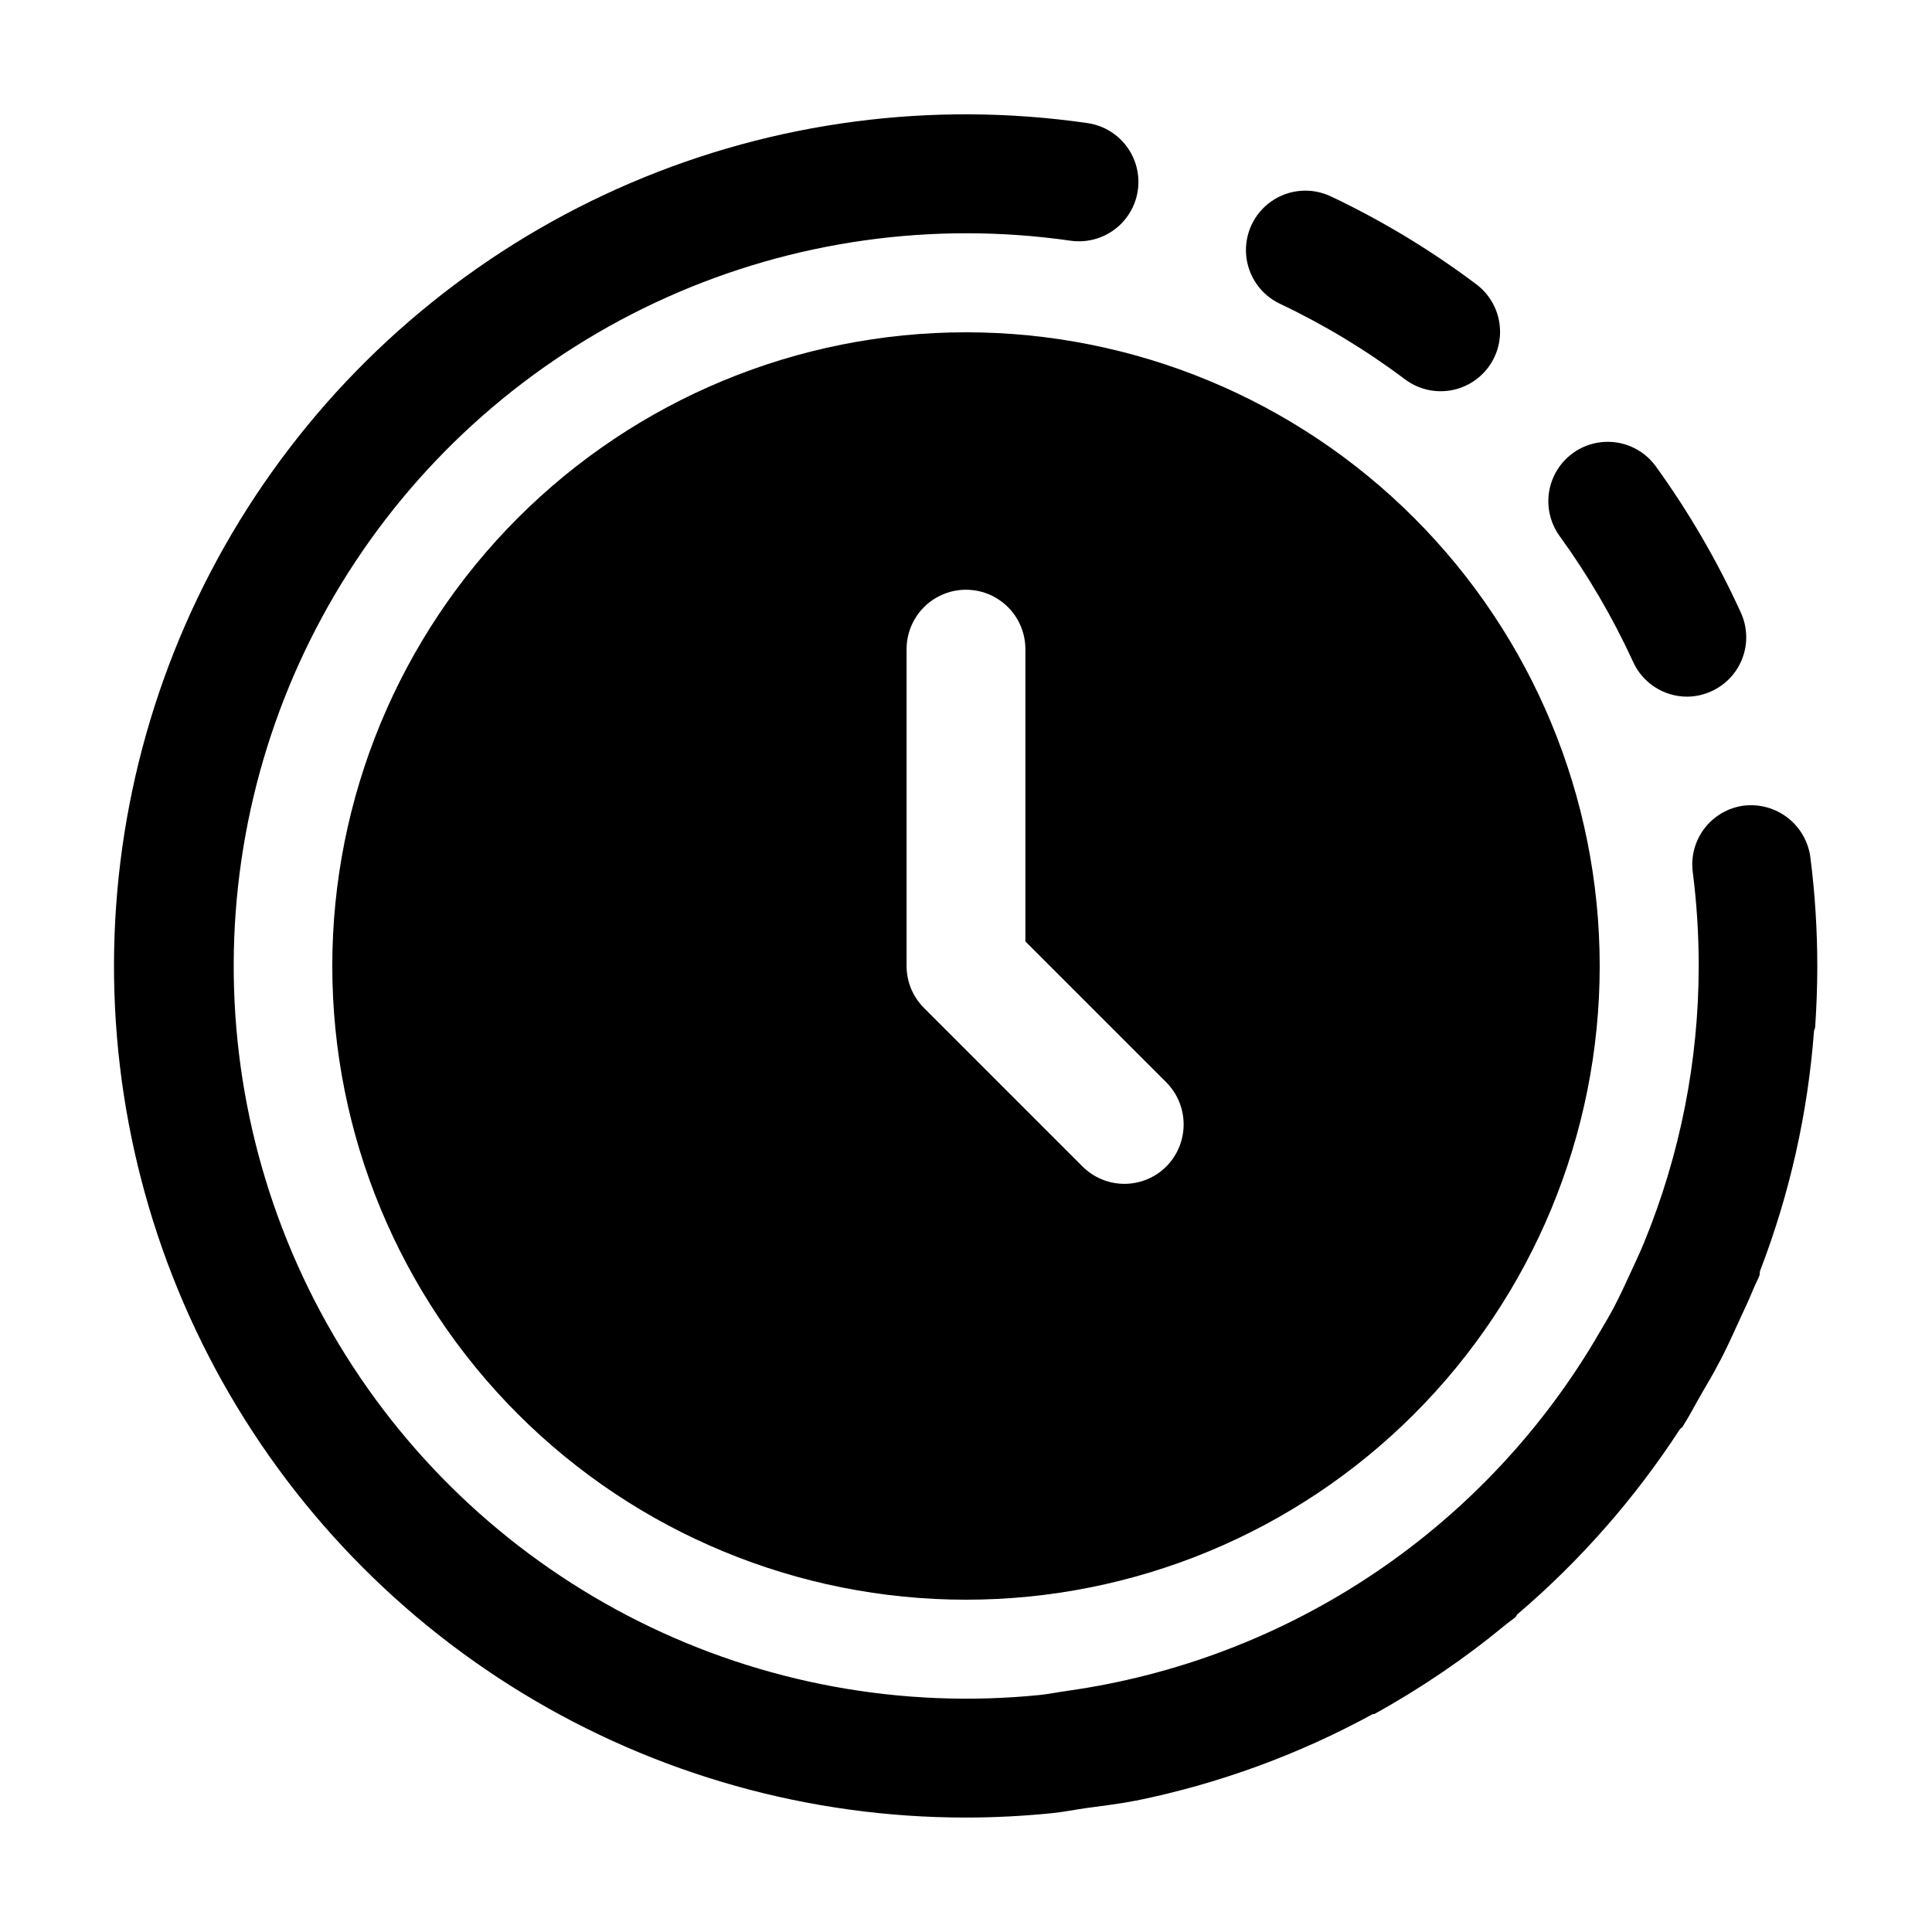
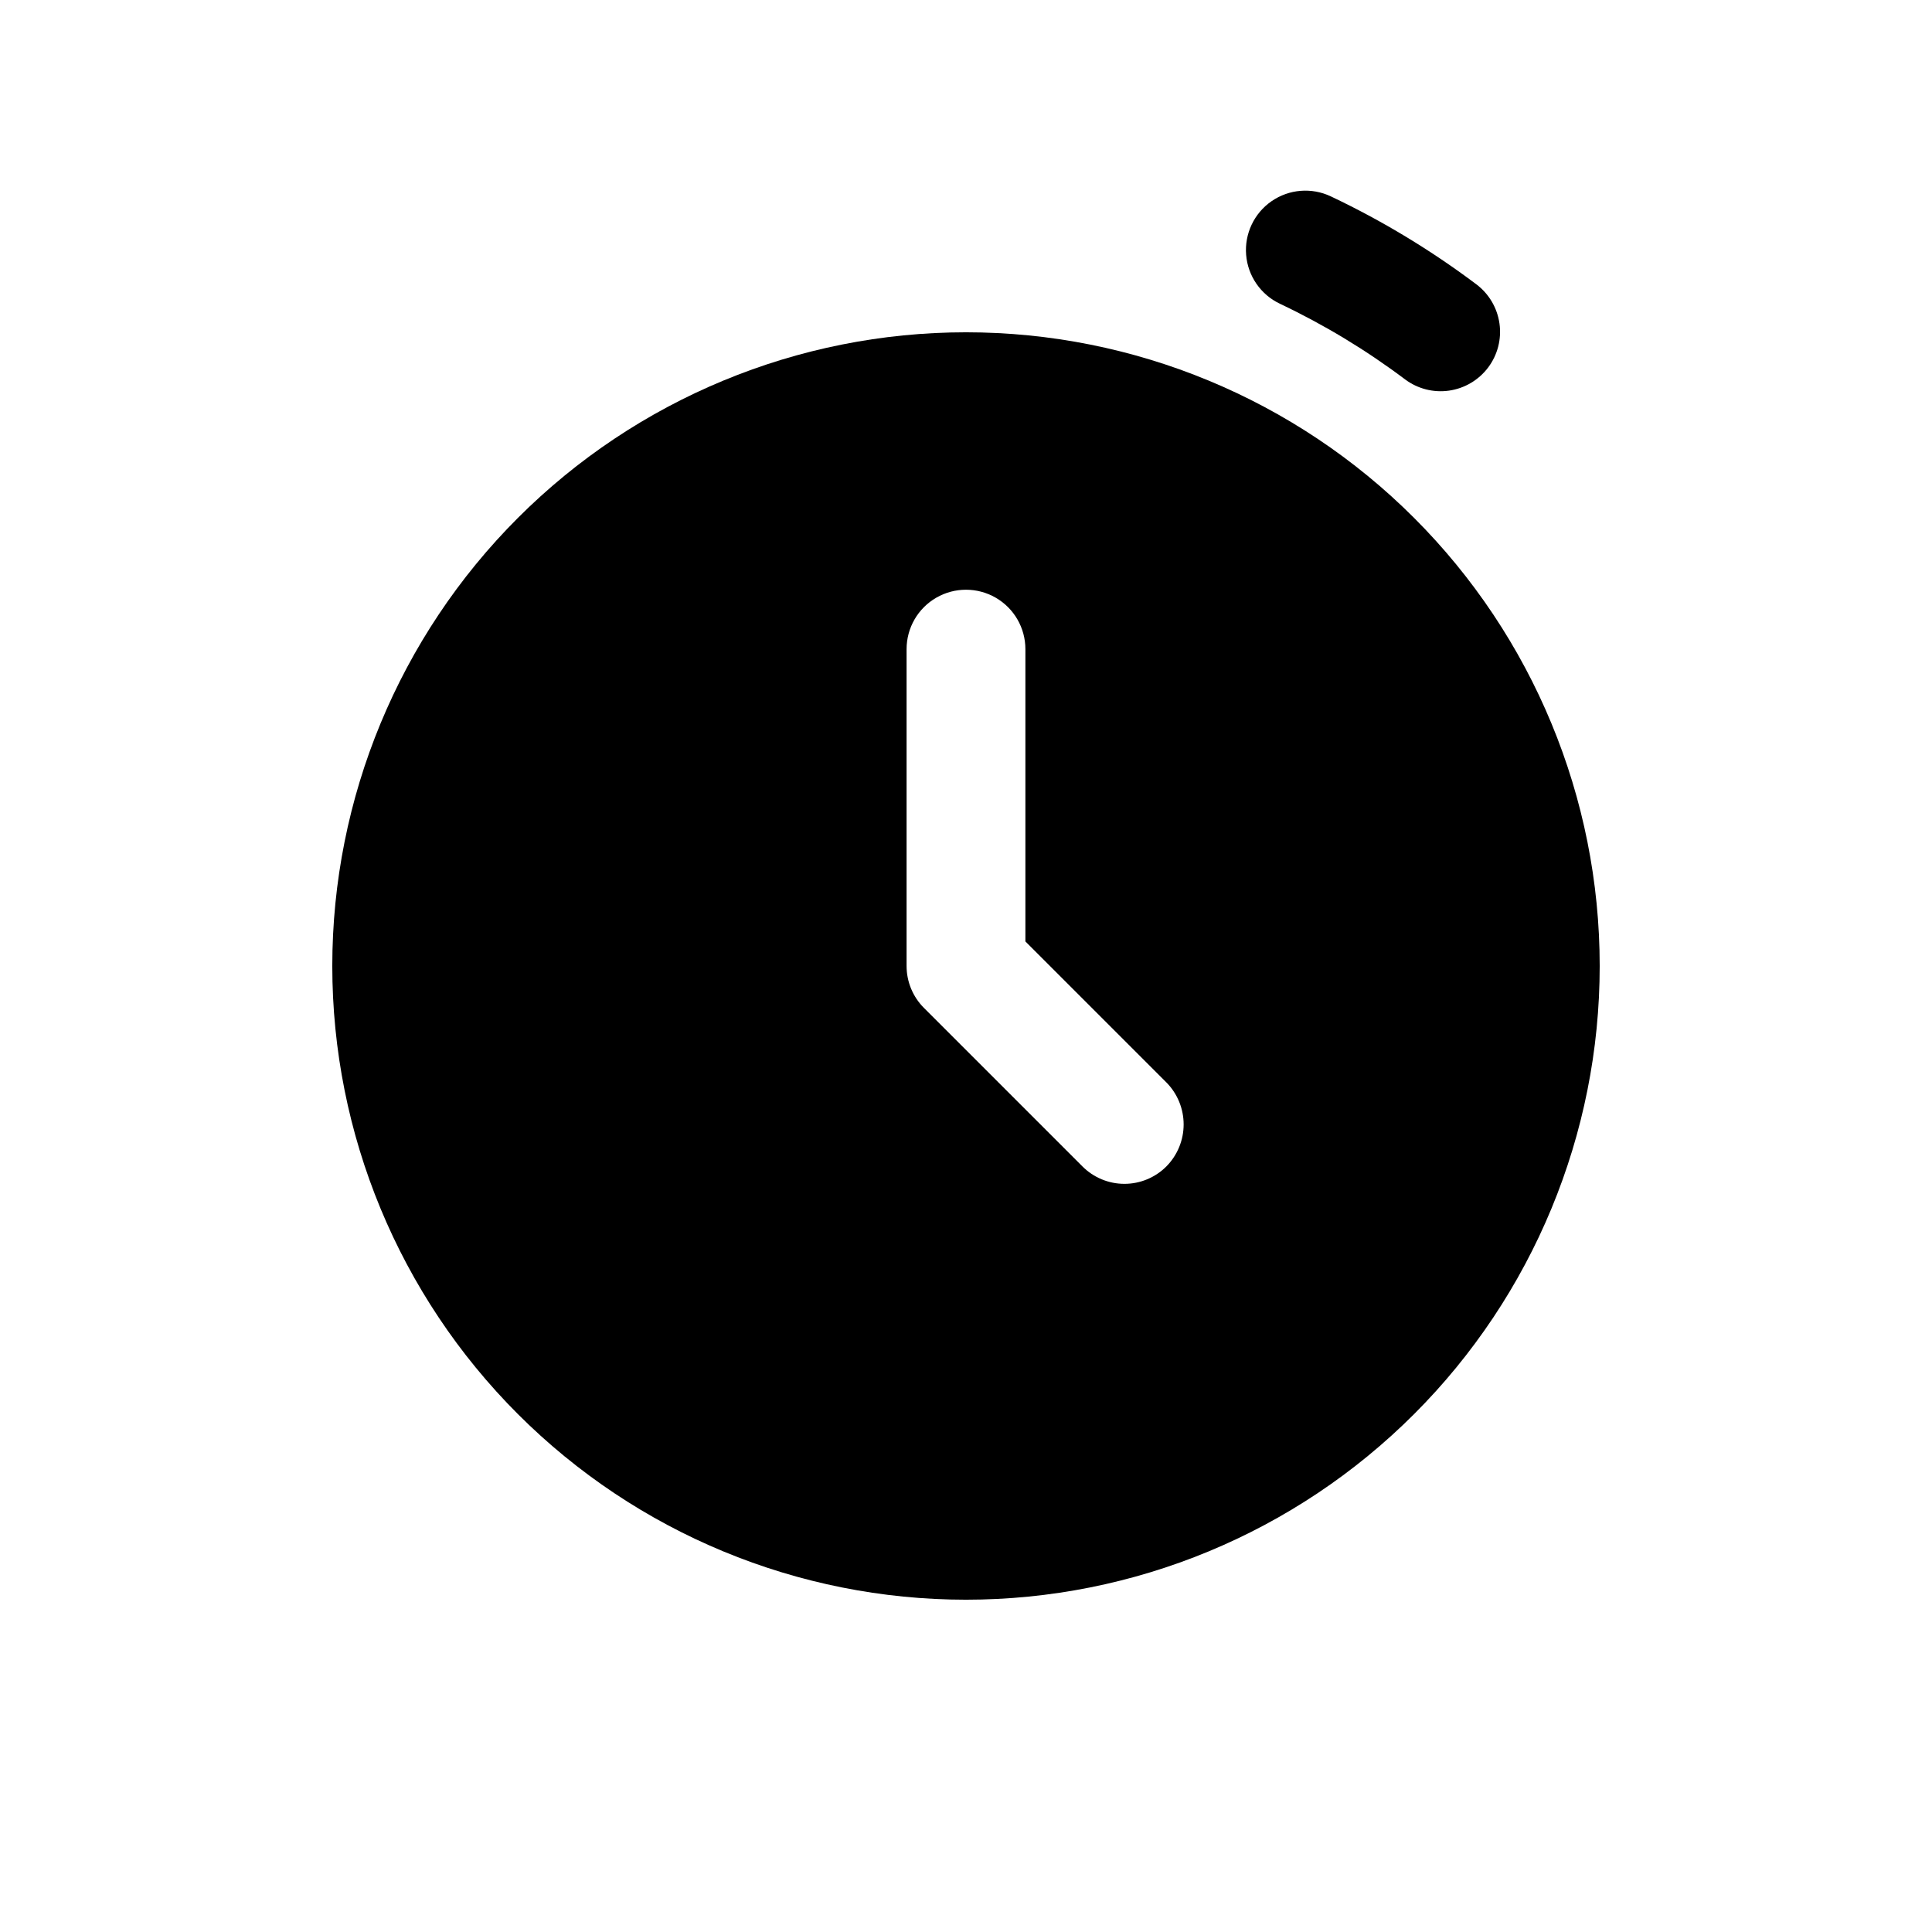
<svg xmlns="http://www.w3.org/2000/svg" fill="#000000" width="800px" height="800px" version="1.1" viewBox="144 144 512 512">
  <g>
    <path d="m516.34 244.53c3.34 2.504 7.539 3.582 11.672 2.992 4.137-0.594 7.863-2.801 10.371-6.141 2.504-3.34 3.582-7.539 2.988-11.672-0.59-4.137-2.797-7.863-6.137-10.371-12.035-9.047-24.957-16.855-38.562-23.301-5.086-2.406-11.07-1.918-15.695 1.281-4.629 3.199-7.195 8.625-6.738 14.234 0.457 5.606 3.871 10.543 8.957 12.949 11.695 5.543 22.801 12.25 33.145 20.027z" />
-     <path d="m591.03 328.62c2.262 0.004 4.496-0.492 6.547-1.449 3.801-1.73 6.758-4.906 8.211-8.824 1.453-3.914 1.285-8.246-0.465-12.039-6.25-13.711-13.852-26.762-22.691-38.961-3.348-4.438-8.785-6.781-14.312-6.164-5.523 0.613-10.312 4.098-12.602 9.164-2.289 5.062-1.738 10.961 1.453 15.512 7.613 10.484 14.172 21.691 19.582 33.461 1.234 2.762 3.234 5.106 5.769 6.754 2.531 1.652 5.484 2.535 8.508 2.547z" />
-     <path d="m606.2 357.49c-4.141 0.531-7.902 2.684-10.453 5.988-2.551 3.301-3.684 7.484-3.148 11.625 1.055 8.258 1.578 16.574 1.574 24.898-0.008 25.129-4.922 50.012-14.465 73.262-1.051 2.582-2.246 5.102-3.422 7.641-1.531 3.336-3.066 6.695-4.785 9.93-1.113 2.098-2.332 4.074-3.504 6.109h-0.004c-14.766 25.543-35.156 47.387-59.621 63.875-24.469 16.488-52.371 27.184-81.59 31.281-2.394 0.336-4.785 0.84-7.199 1.09-36.566 3.688-73.43-3.078-106.3-19.512-32.871-16.434-60.406-41.859-79.402-73.32-18.996-31.465-28.672-67.672-27.906-104.41 0.766-36.742 11.945-72.516 32.238-103.16 20.289-30.641 48.859-54.895 82.391-69.945 33.531-15.047 70.641-20.27 107.02-15.062 0.75 0.117 1.508 0.176 2.266 0.168 5.375 0.02 10.391-2.703 13.301-7.227 2.91-4.519 3.309-10.215 1.062-15.098-2.25-4.883-6.832-8.285-12.16-9.016-41.023-5.914-82.887-0.418-120.99 15.891-38.109 16.309-70.988 42.797-95.035 76.559-24.043 33.762-38.328 73.492-41.285 114.84-2.953 41.344 5.535 82.703 24.535 119.54 19 36.84 47.777 67.734 83.18 89.293 35.398 21.562 76.051 32.961 117.5 32.941 7.598 0 15.199-0.398 22.734-1.156 3.023-0.293 5.941-0.902 8.902-1.324 4.387-0.629 8.797-1.09 13.141-1.973h0.168-0.004c21.98-4.469 43.168-12.207 62.852-22.965h0.398c12.293-6.789 23.93-14.699 34.762-23.637l0.547-0.441c0.609-0.484 1.258-0.902 1.848-1.387 0.586-0.484 0.484-0.691 0.777-0.988v0.004c16.625-14.176 31.121-30.68 43.031-48.996 0.188-0.273 0.504-0.355 0.691-0.629 1.891-2.938 3.465-6.066 5.227-9.09 1.426-2.477 2.918-4.914 4.199-7.43 2.098-3.801 3.801-7.684 5.582-11.566 1.324-2.875 2.688-5.731 3.883-8.668 0.461-1.133 1.07-2.227 1.531-3.379 0.168-0.461 0-0.965 0.23-1.426l0.008-0.004c7.785-20.281 12.574-41.59 14.211-63.25 0-0.398 0.273-0.715 0.316-1.113 0.355-5.312 0.566-10.684 0.566-16.102 0.004-9.664-0.605-19.32-1.828-28.906-0.531-4.141-2.672-7.91-5.961-10.484-3.289-2.57-7.461-3.746-11.609-3.266z" />
    <path d="m232.06 400c0 44.539 17.691 87.254 49.188 118.75 31.492 31.496 74.207 49.188 118.75 49.188 44.539 0 87.254-17.691 118.75-49.188 31.496-31.492 49.188-74.207 49.188-118.75 0-44.543-17.691-87.258-49.188-118.75-31.492-31.496-74.207-49.188-118.75-49.188-44.543 0-87.258 17.691-118.75 49.188-31.496 31.492-49.188 74.207-49.188 118.75zm183.68-83.969v77.461l37.367 37.367v-0.004c2.926 2.965 4.57 6.961 4.57 11.129 0 4.164-1.645 8.16-4.57 11.125-2.949 2.957-6.949 4.621-11.125 4.621s-8.18-1.664-11.129-4.621l-41.984-41.984c-2.953-2.949-4.617-6.953-4.617-11.125v-83.969c0-5.625 3-10.824 7.871-13.637s10.875-2.812 15.746 0 7.871 8.012 7.871 13.637z" />
  </g>
</svg>